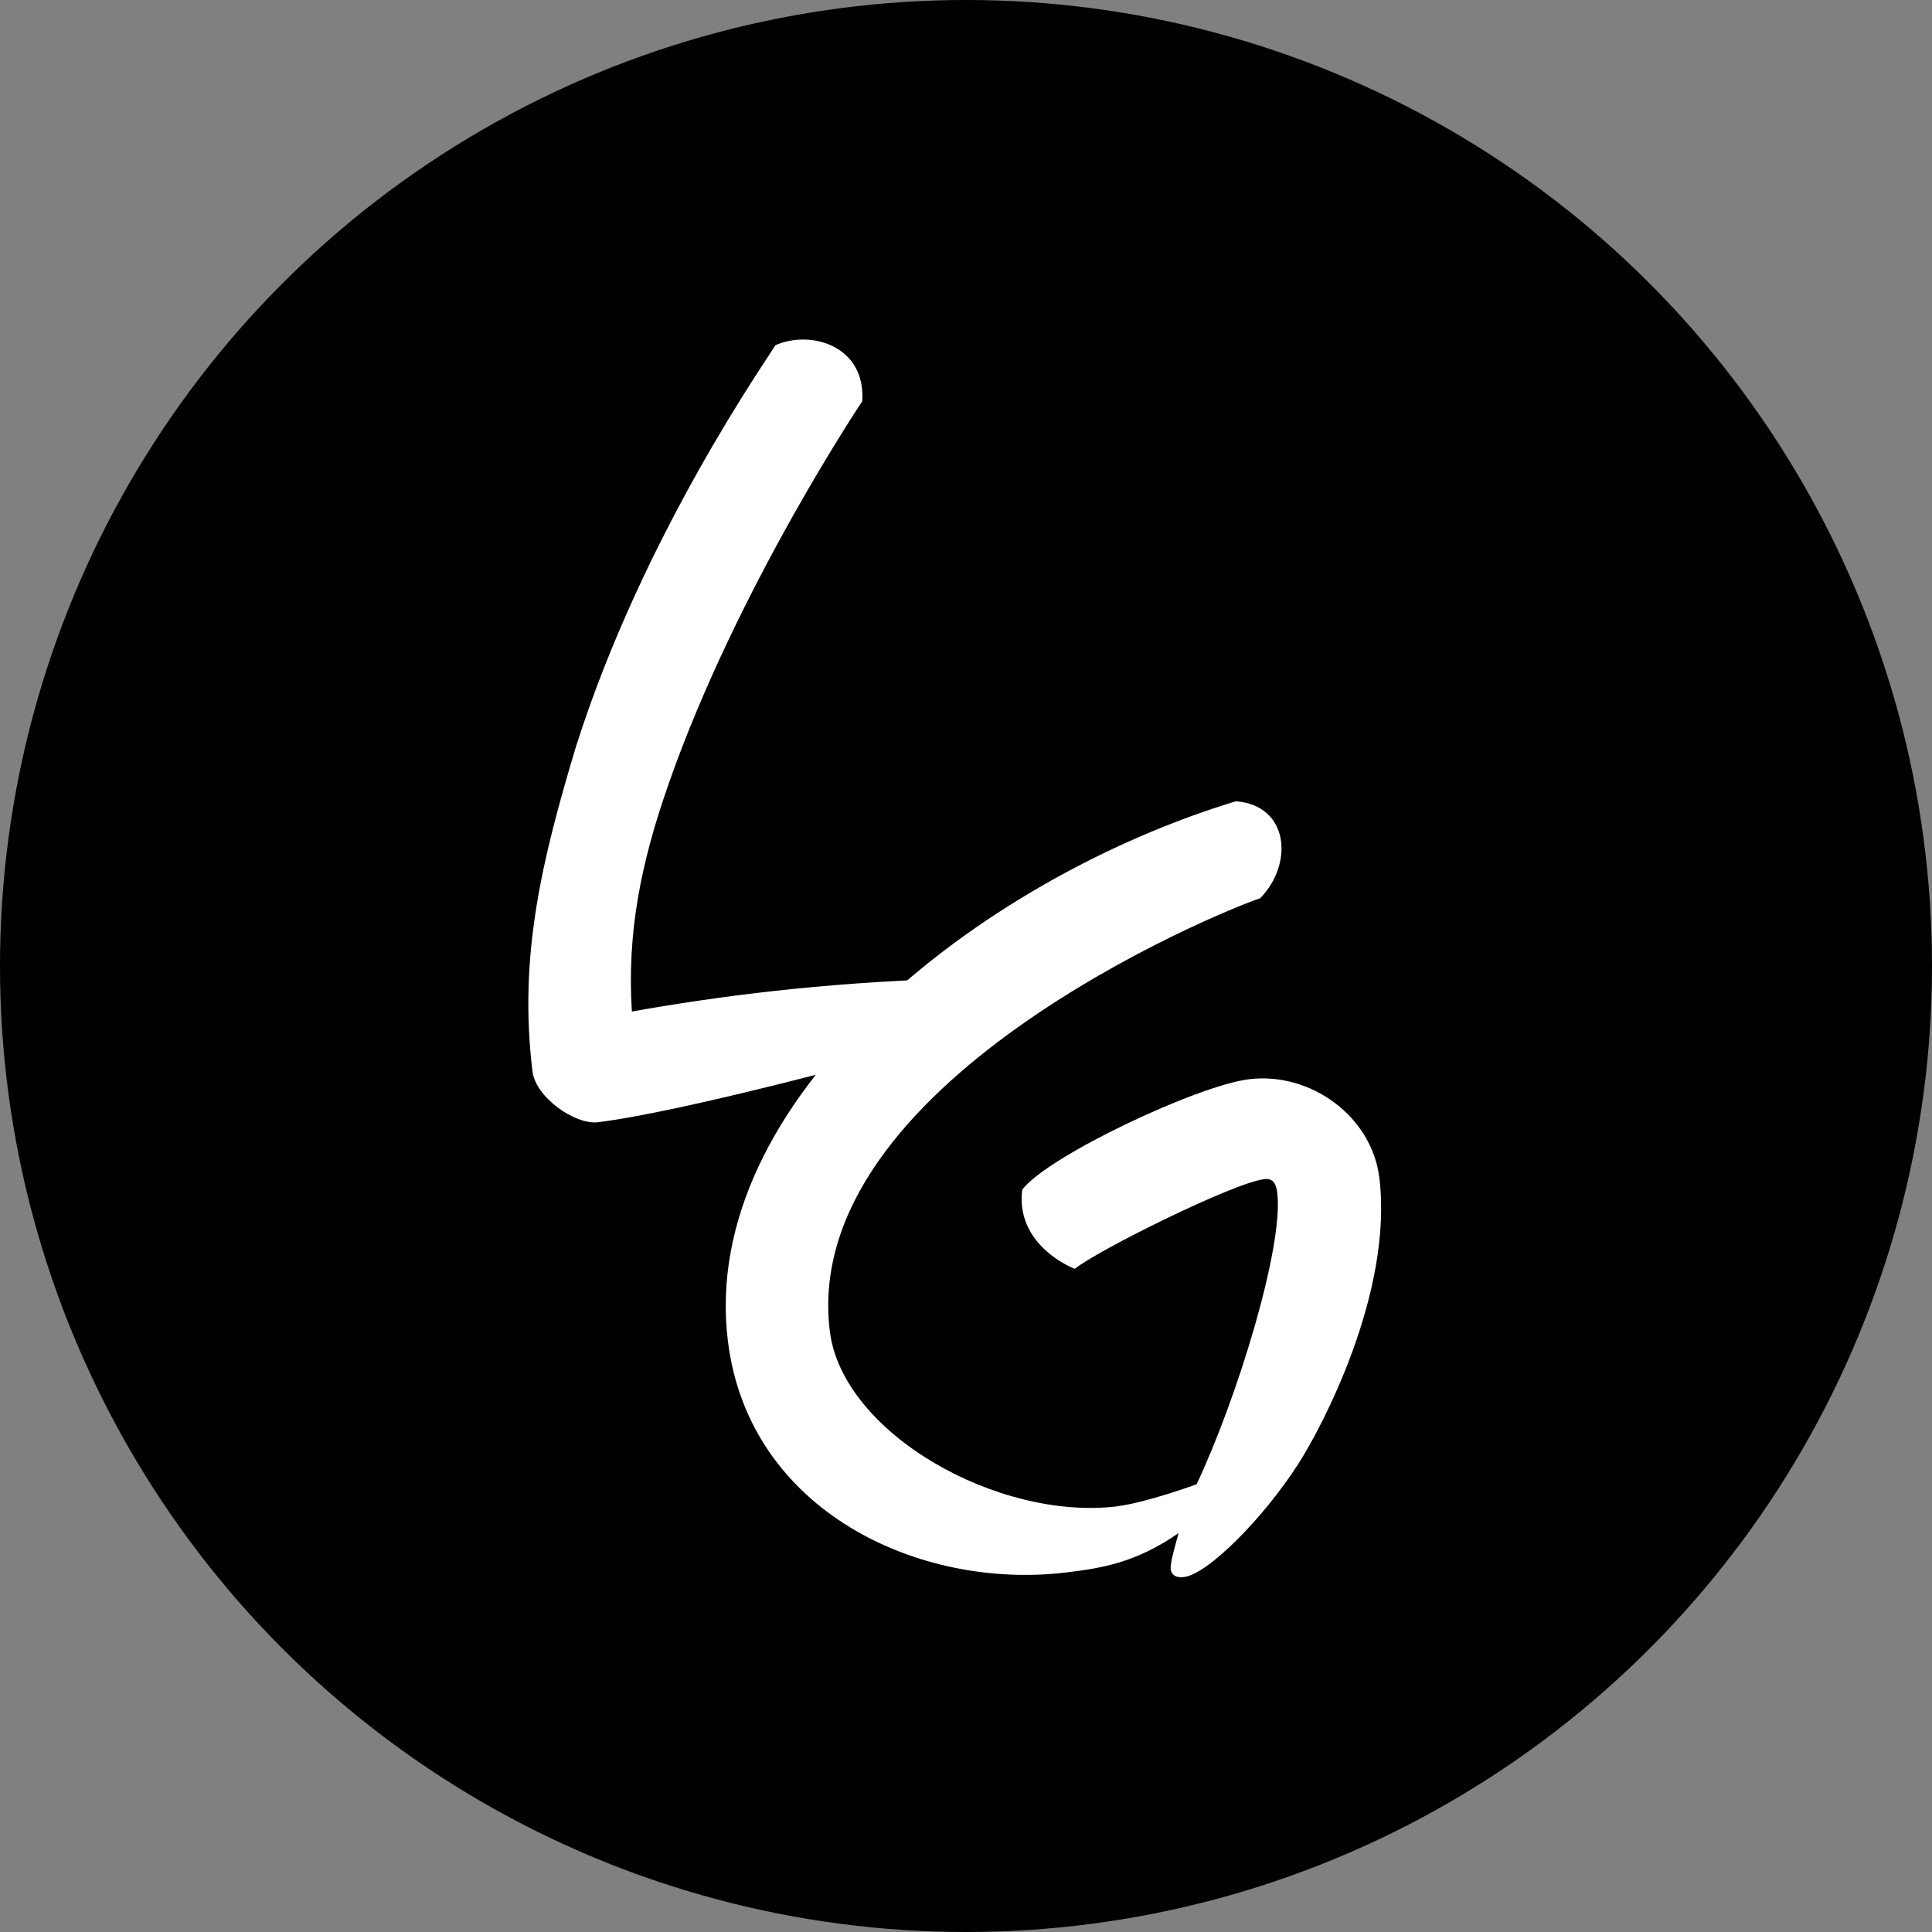
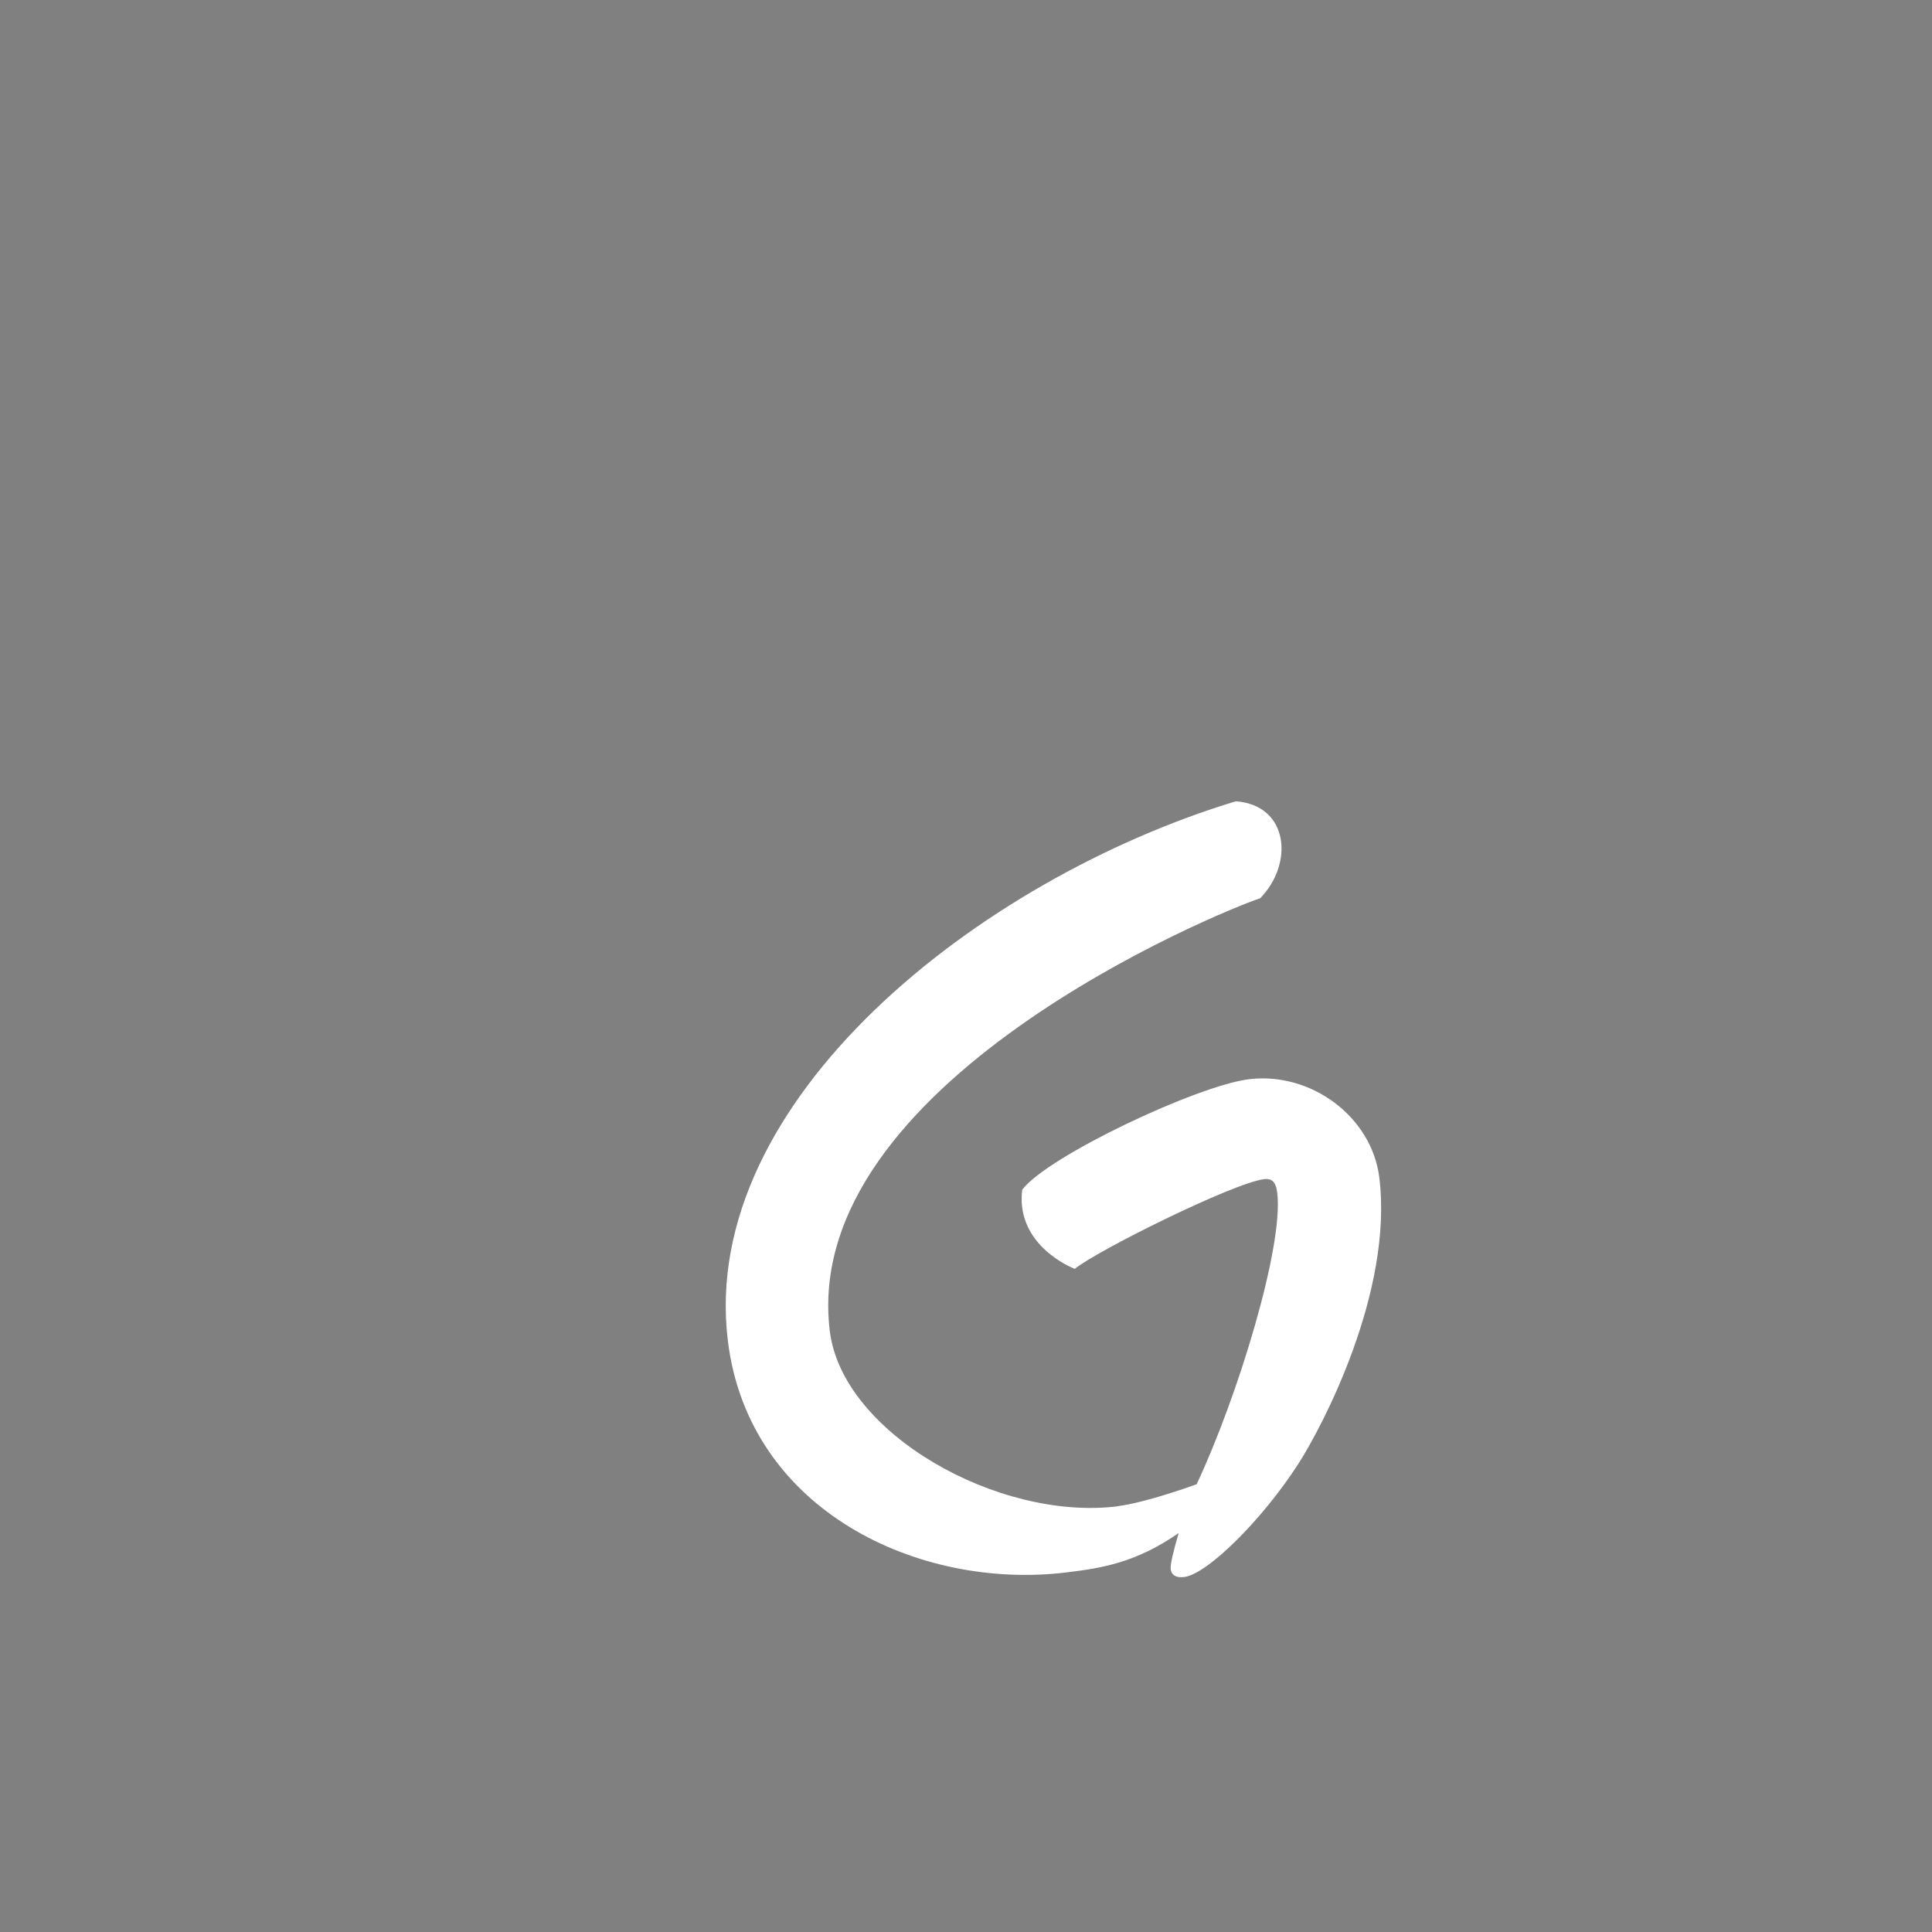
<svg xmlns="http://www.w3.org/2000/svg" width="256" height="256" viewBox="0 0 256 256" fill="none">
  <rect x="0" y="0" width="256" height="256" fill="#808080" stroke="none" />
-   <circle cx="128" cy="128" r="128" fill="black" />
  <g clip-path="url(#clip0_473_7545)">
-     <path d="M70.555 141.949C68.674 126.544 71.899 113.677 76.289 99.023C85.301 70.573 102.017 47.109 102.734 45.751C107.41 43.66 114.738 45.804 114.254 53.167C114.254 53.167 97.699 77.864 88.615 103.813C84.871 114.482 83.079 123.649 83.724 134.032C95.227 131.995 108.664 130.244 125.524 129.69C148.17 128.939 139.642 133.514 126.473 137.392C116.35 140.394 90.049 147.382 79.209 148.704C76.217 149.061 70.968 145.416 70.555 141.949Z" fill="white" />
    <path d="M148.045 199.582C151.897 199.117 158.562 196.669 158.562 196.669C163.973 185.16 170.118 165.145 169.24 158.05C169.097 156.925 168.756 156.085 167.502 156.246C163.399 156.746 145.286 165.753 142.419 168.13C140.699 167.45 134.625 164.287 135.449 157.639C138.818 153.19 158.651 143.843 165.496 143.003C173.701 142.003 181.764 147.953 182.767 156.031C184.631 171.185 175.188 189.092 171.999 194.024C167.323 201.28 160.013 208.589 156.896 208.964C155.785 209.107 155.211 208.66 155.122 207.928C155.05 207.302 155.462 205.622 156.179 203.138C150.464 207.106 145.877 207.803 141.272 208.357C121.851 210.716 99.204 200.243 96.445 177.655C92.557 145.863 129.644 116.519 163.758 106.172C170.781 106.708 171.462 114.428 166.983 119.021C161.518 120.826 105.923 143.611 109.954 176.386C111.62 189.914 132.242 201.53 148.045 199.6V199.582Z" fill="white" />
  </g>
  <defs>
    <clipPath id="clip0_473_7545">
      <rect width="113" height="164" fill="white" transform="translate(70 45)" />
    </clipPath>
  </defs>
</svg>